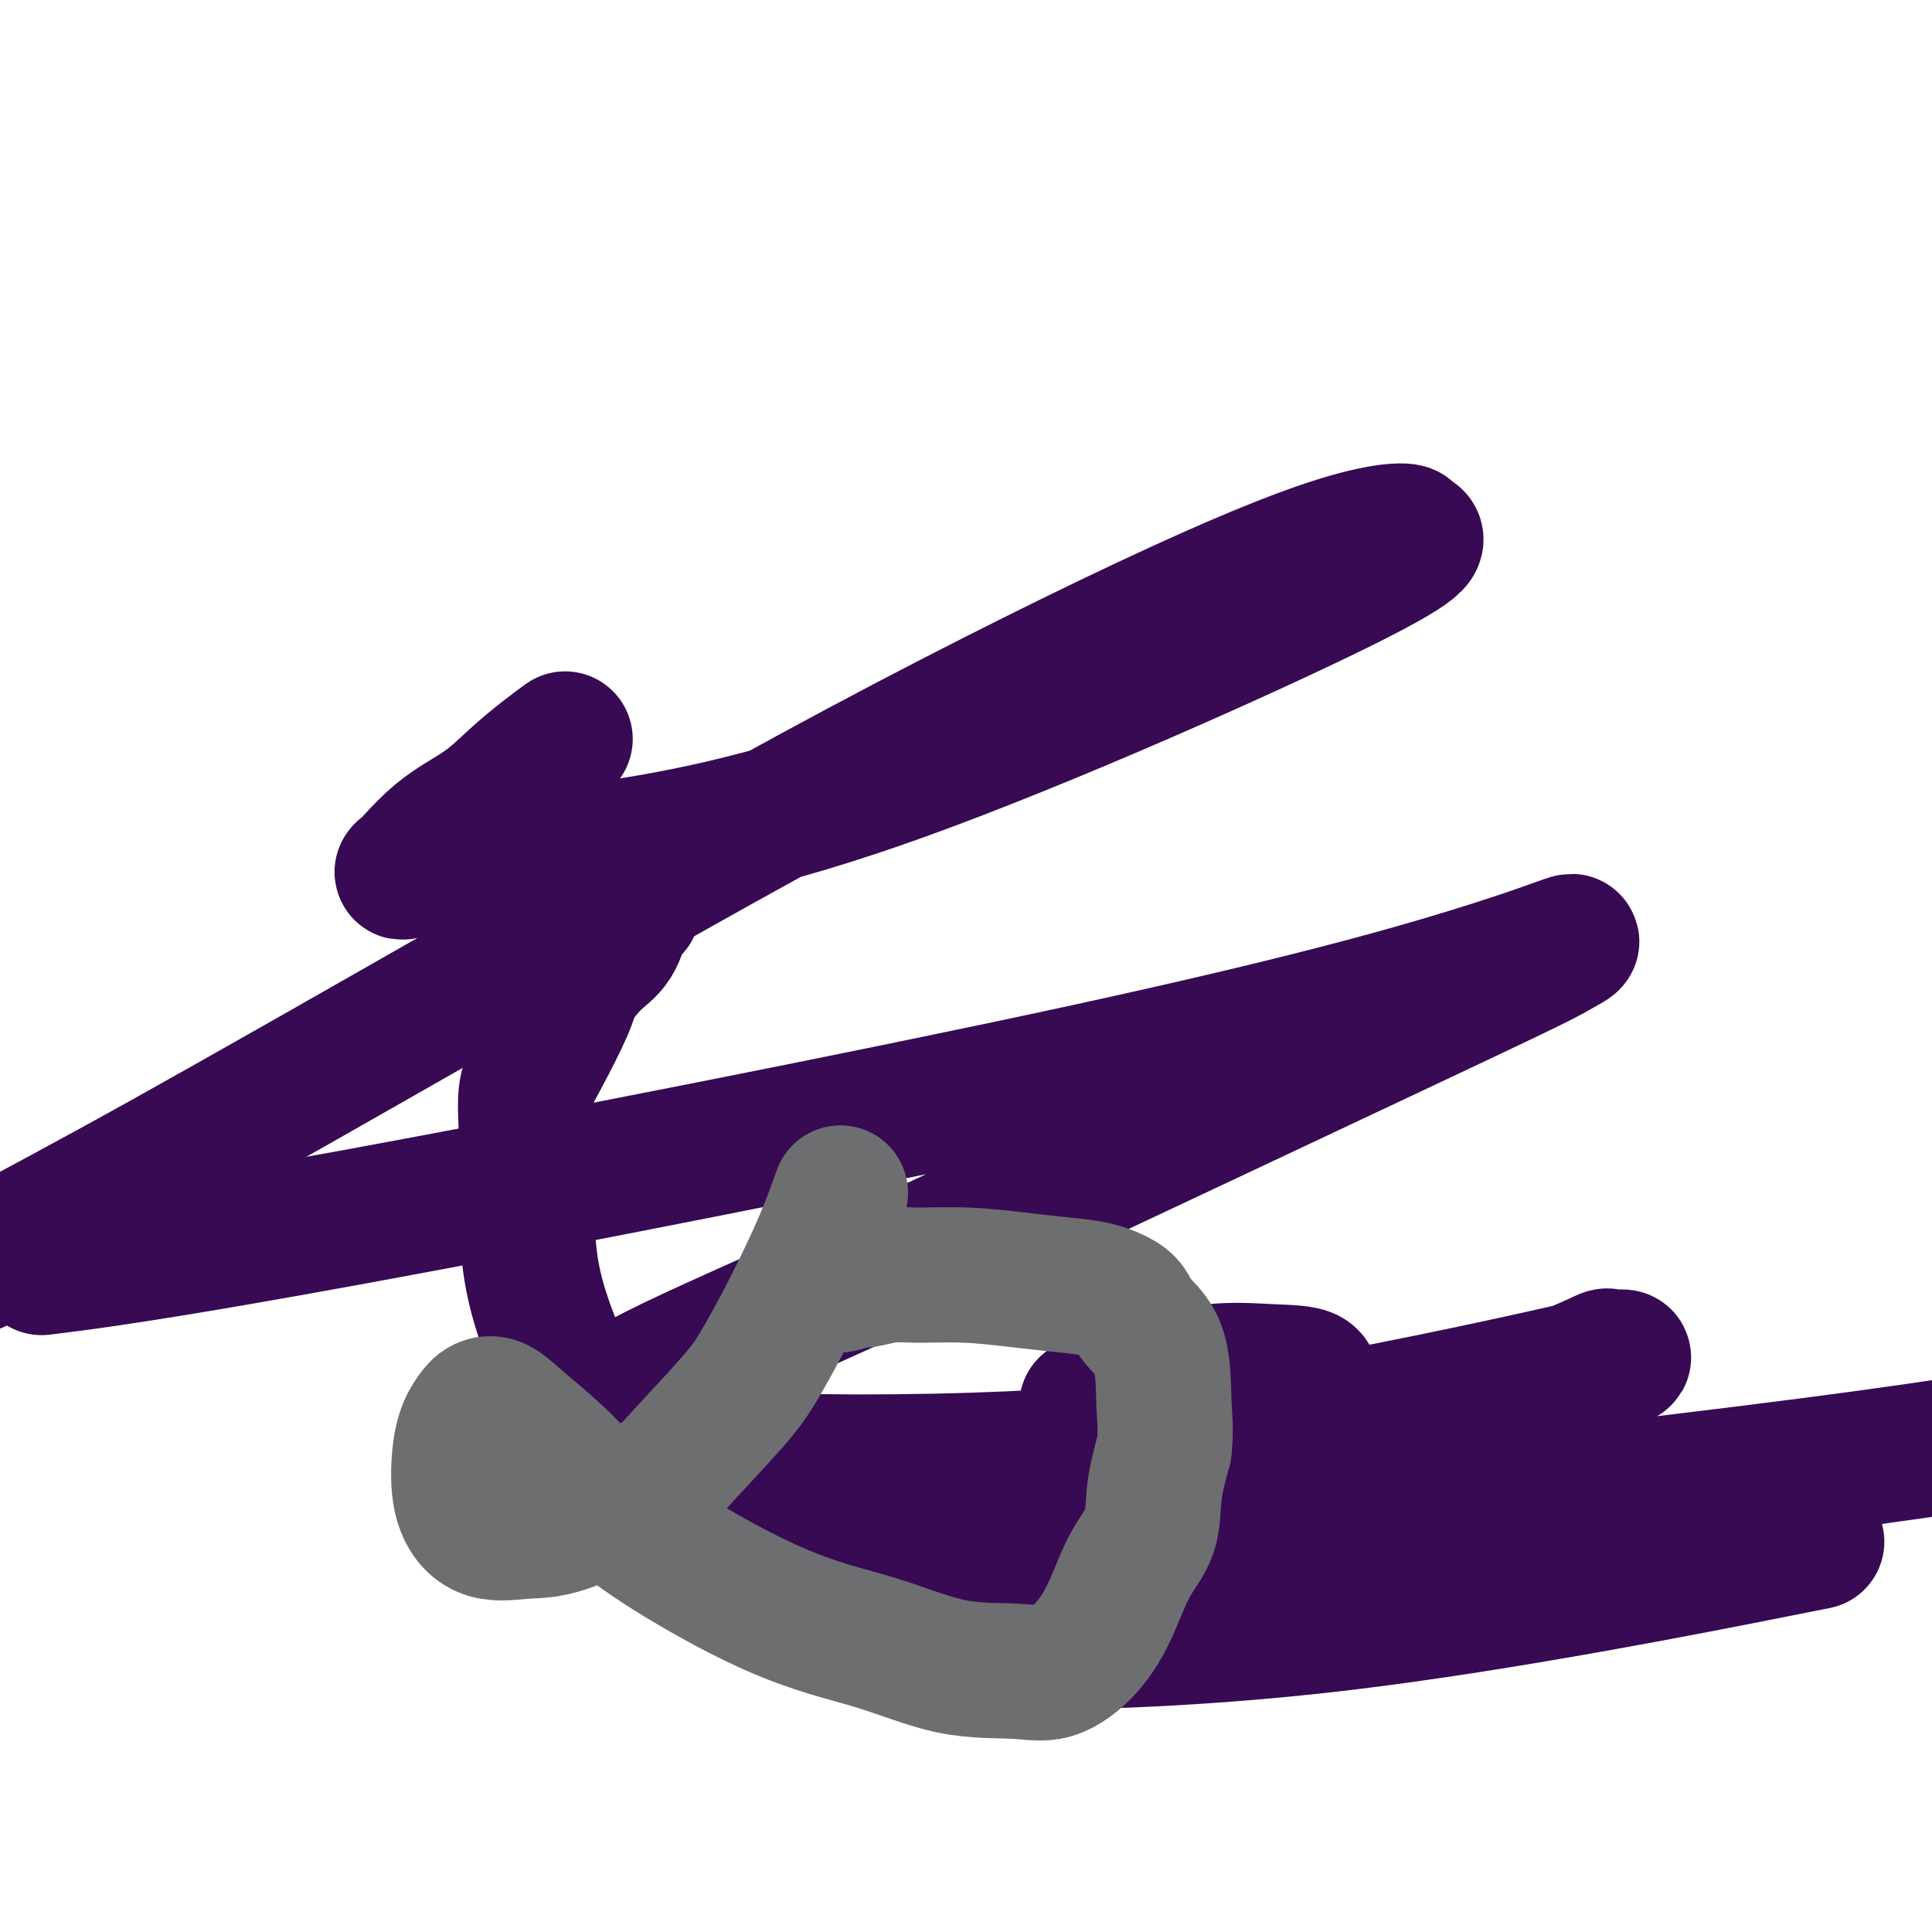
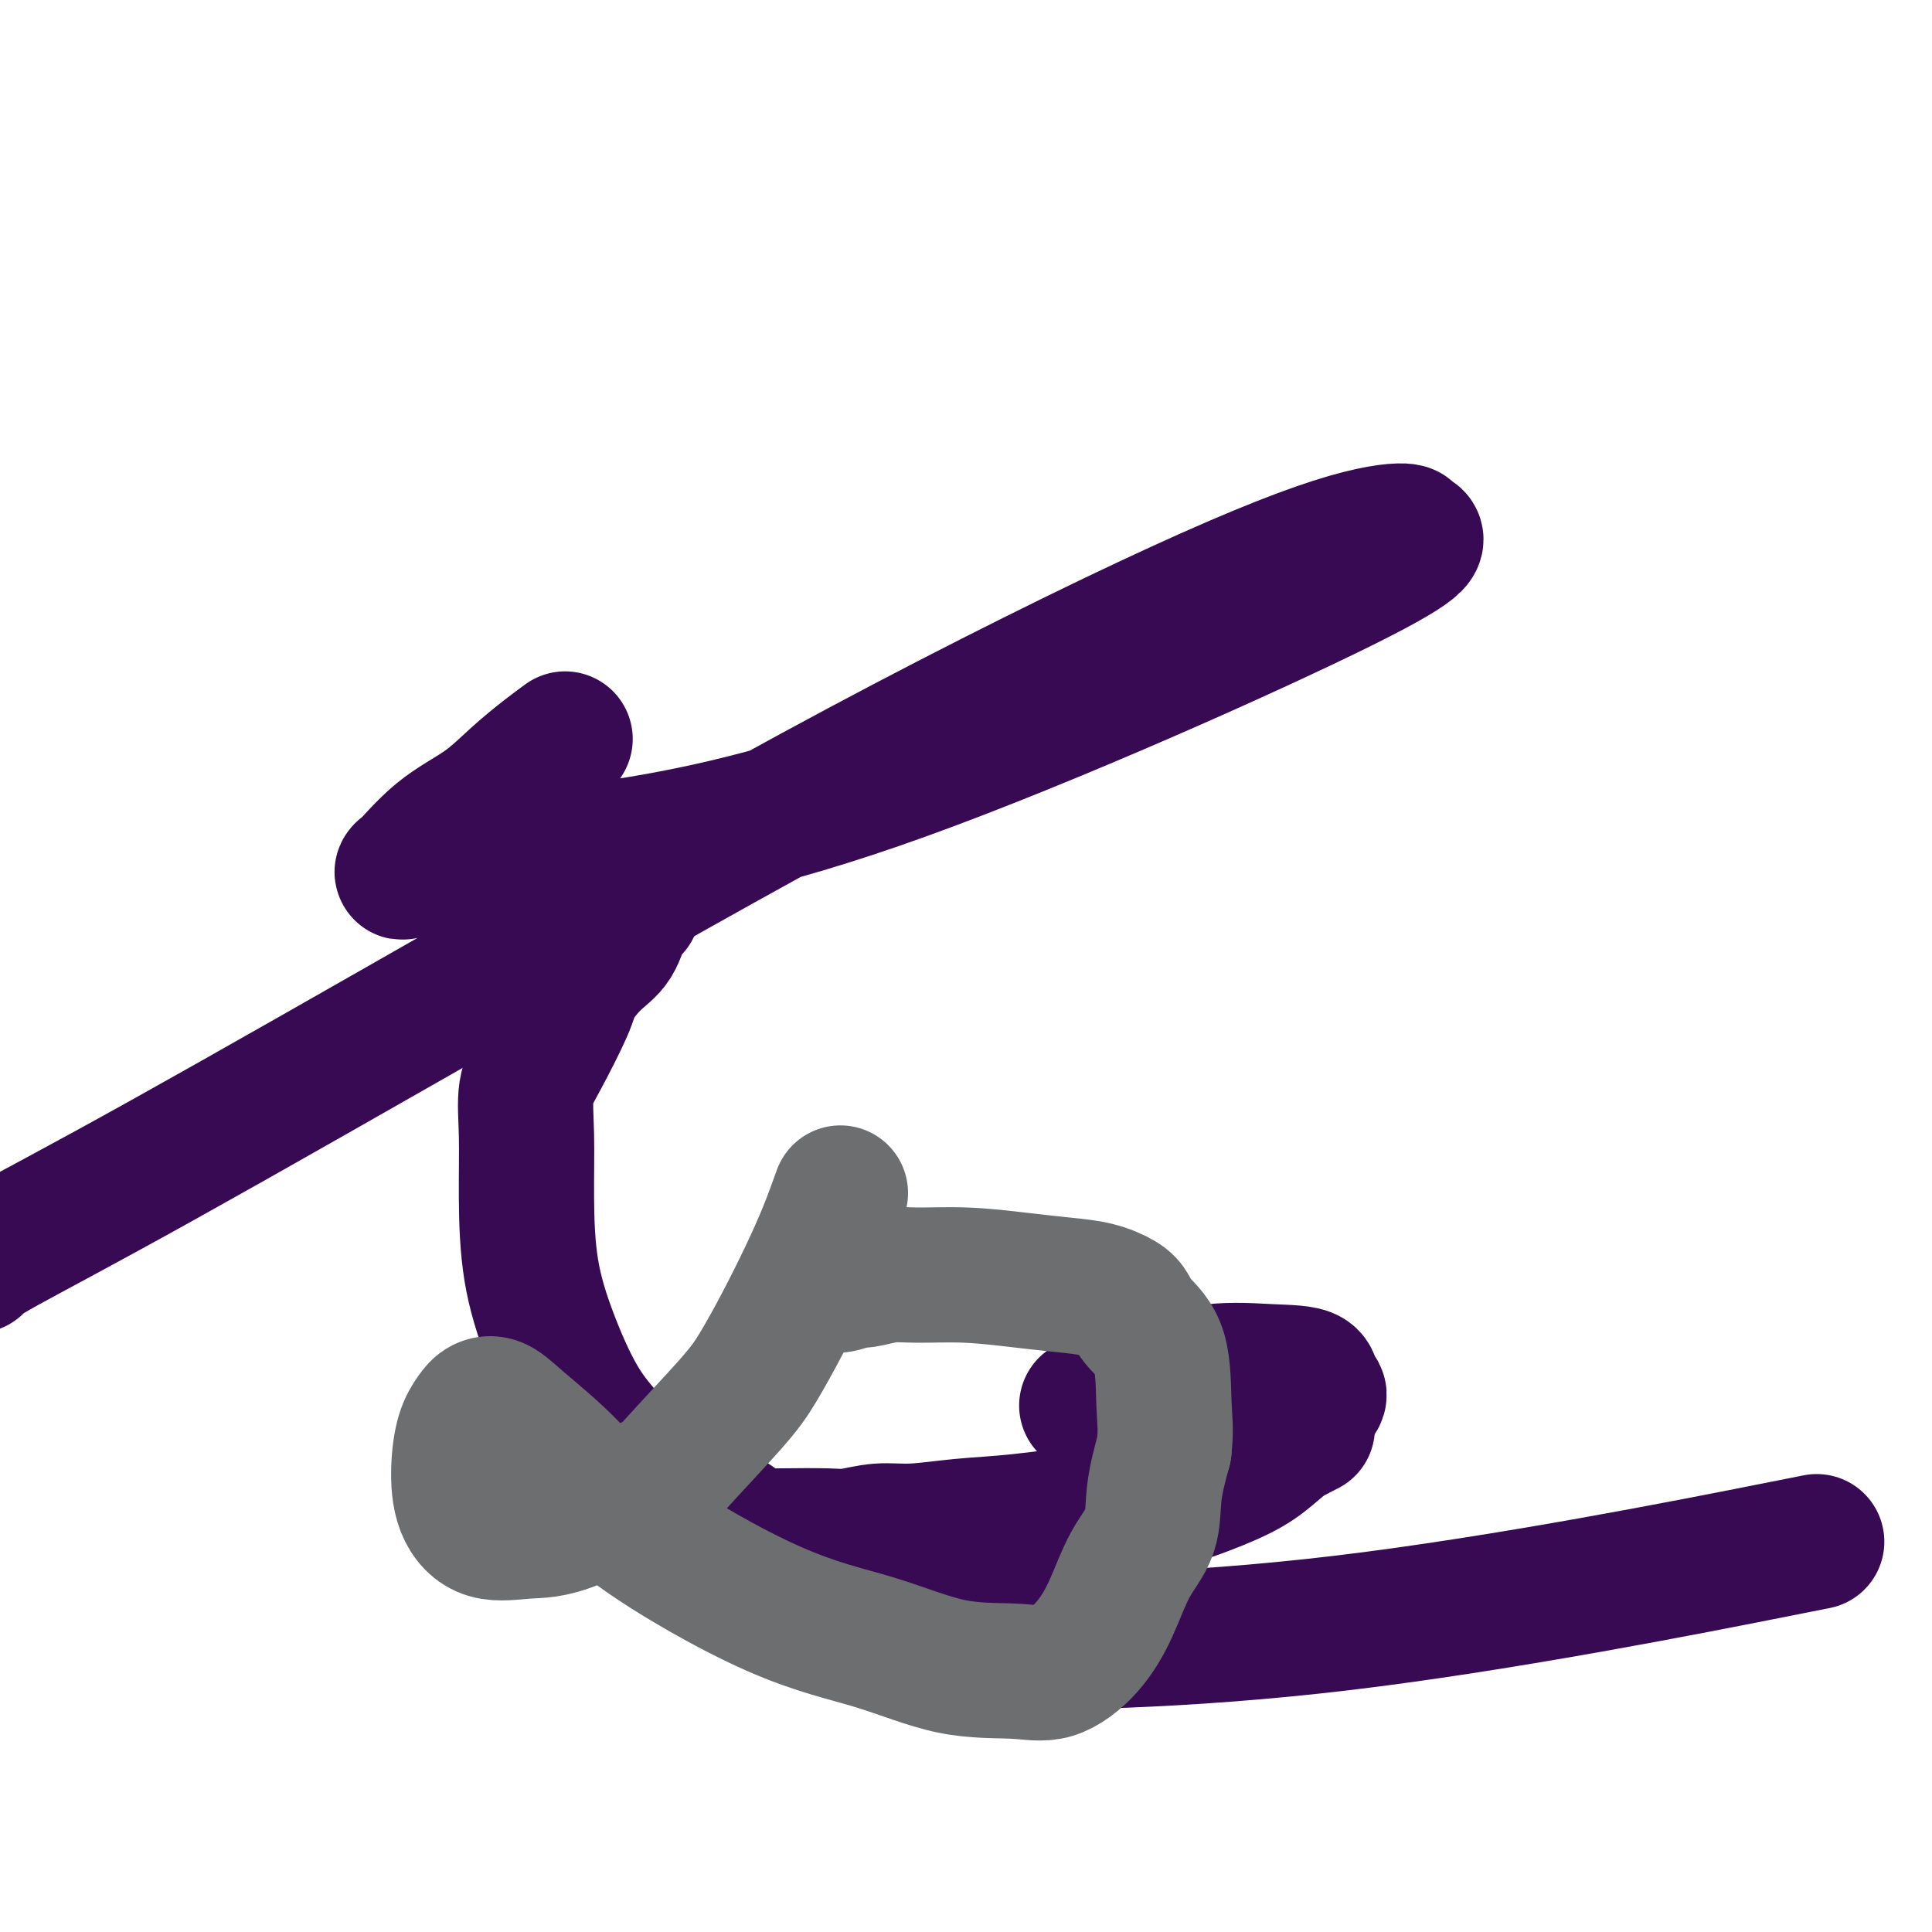
<svg xmlns="http://www.w3.org/2000/svg" viewBox="0 0 400 400" version="1.1">
  <g fill="none" stroke="#370A53" stroke-width="28" stroke-linecap="round" stroke-linejoin="round">
    <path d="M117,153c-1.165,0.850 -2.330,1.701 -4,3c-1.670,1.299 -3.843,3.048 -6,5c-2.157,1.952 -4.296,4.109 -7,6c-2.704,1.891 -5.972,3.517 -9,6c-3.028,2.483 -5.816,5.822 -7,7c-1.184,1.178 -0.762,0.193 0,0c0.762,-0.193 1.866,0.404 8,0c6.134,-0.404 17.300,-1.811 32,-4c14.700,-2.189 32.935,-5.161 63,-16c30.065,-10.839 71.961,-29.545 91,-39c19.039,-9.455 15.222,-9.660 14,-10c-1.222,-0.340 0.153,-0.816 -1,-1c-1.153,-0.184 -4.834,-0.076 -12,2c-7.166,2.076 -17.818,6.121 -35,14c-17.182,7.879 -40.894,19.592 -66,33c-25.106,13.408 -51.606,28.511 -77,43c-25.394,14.489 -49.683,28.362 -67,38c-17.317,9.638 -27.662,15.039 -33,18c-5.338,2.961 -5.669,3.480 -6,4" />
-     <path d="M12,262c-2.929,0.369 -5.859,0.737 0,0c5.859,-0.737 20.506,-2.580 61,-10c40.494,-7.420 106.835,-20.417 151,-30c44.165,-9.583 66.154,-15.751 80,-20c13.846,-4.249 19.547,-6.579 21,-7c1.453,-0.421 -1.343,1.067 -3,2c-1.657,0.933 -2.173,1.312 -12,6c-9.827,4.688 -28.963,13.684 -53,25c-24.037,11.316 -52.974,24.951 -75,35c-22.026,10.049 -37.142,16.511 -46,21c-8.858,4.489 -11.458,7.006 -13,9c-1.542,1.994 -2.024,3.465 1,5c3.024,1.535 9.555,3.134 25,4c15.445,0.866 39.805,1.000 61,0c21.195,-1.000 39.227,-3.133 61,-7c21.773,-3.867 47.288,-9.468 58,-12c10.712,-2.532 6.620,-1.994 5,-2c-1.620,-0.006 -0.767,-0.558 -2,0c-1.233,0.558 -4.550,2.224 -12,5c-7.450,2.776 -19.031,6.663 -33,12c-13.969,5.337 -30.326,12.123 -45,17c-14.674,4.877 -27.665,7.844 -37,10c-9.335,2.156 -15.014,3.500 -18,4c-2.986,0.500 -3.278,0.156 -2,0c1.278,-0.156 4.126,-0.124 7,-1c2.874,-0.876 5.774,-2.659 38,-7c32.226,-4.341 93.779,-11.240 132,-16c38.221,-4.760 53.111,-7.380 68,-10" />
    <path d="M367,321c7.915,-1.570 15.831,-3.140 0,0c-15.831,3.140 -55.408,10.992 -89,15c-33.592,4.008 -61.197,4.174 -76,4c-14.803,-0.174 -16.803,-0.688 -18,-1c-1.197,-0.312 -1.590,-0.420 1,-2c2.590,-1.580 8.164,-4.630 18,-9c9.836,-4.370 23.935,-10.060 37,-17c13.065,-6.940 25.096,-15.130 30,-19c4.904,-3.870 2.682,-3.421 2,-4c-0.682,-0.579 0.176,-2.187 -1,-3c-1.176,-0.813 -4.384,-0.831 -8,-1c-3.616,-0.169 -7.638,-0.490 -12,0c-4.362,0.490 -9.064,1.792 -13,3c-3.936,1.208 -7.107,2.324 -9,3c-1.893,0.676 -2.510,0.913 -3,1c-0.490,0.087 -0.854,0.025 -1,0c-0.146,-0.025 -0.073,-0.012 0,0" />
    <path d="M131,188c-0.346,0.438 -0.692,0.876 -1,1c-0.308,0.124 -0.580,-0.065 -1,1c-0.420,1.065 -0.990,3.386 -2,5c-1.010,1.614 -2.460,2.522 -4,4c-1.540,1.478 -3.169,3.527 -4,5c-0.831,1.473 -0.864,2.372 -2,5c-1.136,2.628 -3.375,6.987 -5,10c-1.625,3.013 -2.635,4.680 -3,7c-0.365,2.320 -0.084,5.293 0,9c0.084,3.707 -0.028,8.147 0,13c0.028,4.853 0.196,10.118 1,15c0.804,4.882 2.243,9.381 4,14c1.757,4.619 3.834,9.357 6,13c2.166,3.643 4.423,6.192 7,9c2.577,2.808 5.473,5.877 9,8c3.527,2.123 7.684,3.302 11,5c3.316,1.698 5.792,3.915 8,5c2.208,1.085 4.147,1.038 7,1c2.853,-0.038 6.618,-0.066 9,0c2.382,0.066 3.381,0.226 5,0c1.619,-0.226 3.860,-0.837 6,-1c2.140,-0.163 4.180,0.124 7,0c2.820,-0.124 6.418,-0.658 10,-1c3.582,-0.342 7.146,-0.492 12,-1c4.854,-0.508 10.998,-1.375 16,-2c5.002,-0.625 8.862,-1.007 13,-2c4.138,-0.993 8.552,-2.596 12,-4c3.448,-1.404 5.928,-2.609 8,-4c2.072,-1.391 3.735,-2.969 5,-4c1.265,-1.031 2.133,-1.516 3,-2" />
    <path d="M268,297c4.667,-2.333 2.333,-1.167 0,0" />
  </g>
  <g fill="none" stroke="#6D6E70" stroke-width="28" stroke-linecap="round" stroke-linejoin="round">
    <path d="M174,247c-0.933,2.603 -1.866,5.206 -3,8c-1.134,2.794 -2.470,5.779 -4,9c-1.530,3.221 -3.255,6.677 -5,10c-1.745,3.323 -3.511,6.512 -5,9c-1.489,2.488 -2.702,4.273 -6,8c-3.298,3.727 -8.681,9.394 -11,12c-2.319,2.606 -1.574,2.150 -5,4c-3.426,1.850 -11.024,6.006 -16,8c-4.976,1.994 -7.331,1.825 -10,2c-2.669,0.175 -5.651,0.692 -8,0c-2.349,-0.692 -4.064,-2.595 -5,-5c-0.936,-2.405 -1.094,-5.312 -1,-8c0.094,-2.688 0.439,-5.157 1,-7c0.561,-1.843 1.339,-3.061 2,-4c0.661,-0.939 1.204,-1.598 2,-2c0.796,-0.402 1.845,-0.548 3,0c1.155,0.548 2.416,1.789 5,4c2.584,2.211 6.492,5.391 10,9c3.508,3.609 6.617,7.646 14,13c7.383,5.354 19.038,12.027 28,16c8.962,3.973 15.229,5.248 21,7c5.771,1.752 11.047,3.981 16,5c4.953,1.019 9.583,0.826 13,1c3.417,0.174 5.620,0.713 8,0c2.380,-0.713 4.938,-2.680 7,-5c2.062,-2.320 3.630,-4.995 5,-8c1.370,-3.005 2.542,-6.342 4,-9c1.458,-2.658 3.200,-4.639 4,-7c0.800,-2.361 0.657,-5.103 1,-8c0.343,-2.897 1.171,-5.948 2,-9" />
    <path d="M241,300c0.467,-4.087 0.135,-5.805 0,-9c-0.135,-3.195 -0.074,-7.868 -1,-11c-0.926,-3.132 -2.838,-4.723 -4,-6c-1.162,-1.277 -1.572,-2.240 -2,-3c-0.428,-0.760 -0.872,-1.318 -2,-2c-1.128,-0.682 -2.941,-1.489 -5,-2c-2.059,-0.511 -4.366,-0.726 -7,-1c-2.634,-0.274 -5.595,-0.605 -9,-1c-3.405,-0.395 -7.254,-0.853 -11,-1c-3.746,-0.147 -7.390,0.017 -10,0c-2.610,-0.017 -4.185,-0.215 -6,0c-1.815,0.215 -3.869,0.842 -5,1c-1.131,0.158 -1.339,-0.153 -2,0c-0.661,0.153 -1.774,0.769 -3,1c-1.226,0.231 -2.563,0.076 -3,0c-0.437,-0.076 0.027,-0.072 0,0c-0.027,0.072 -0.546,0.212 -1,0c-0.454,-0.212 -0.844,-0.775 -1,-1c-0.156,-0.225 -0.078,-0.113 0,0" />
  </g>
</svg>